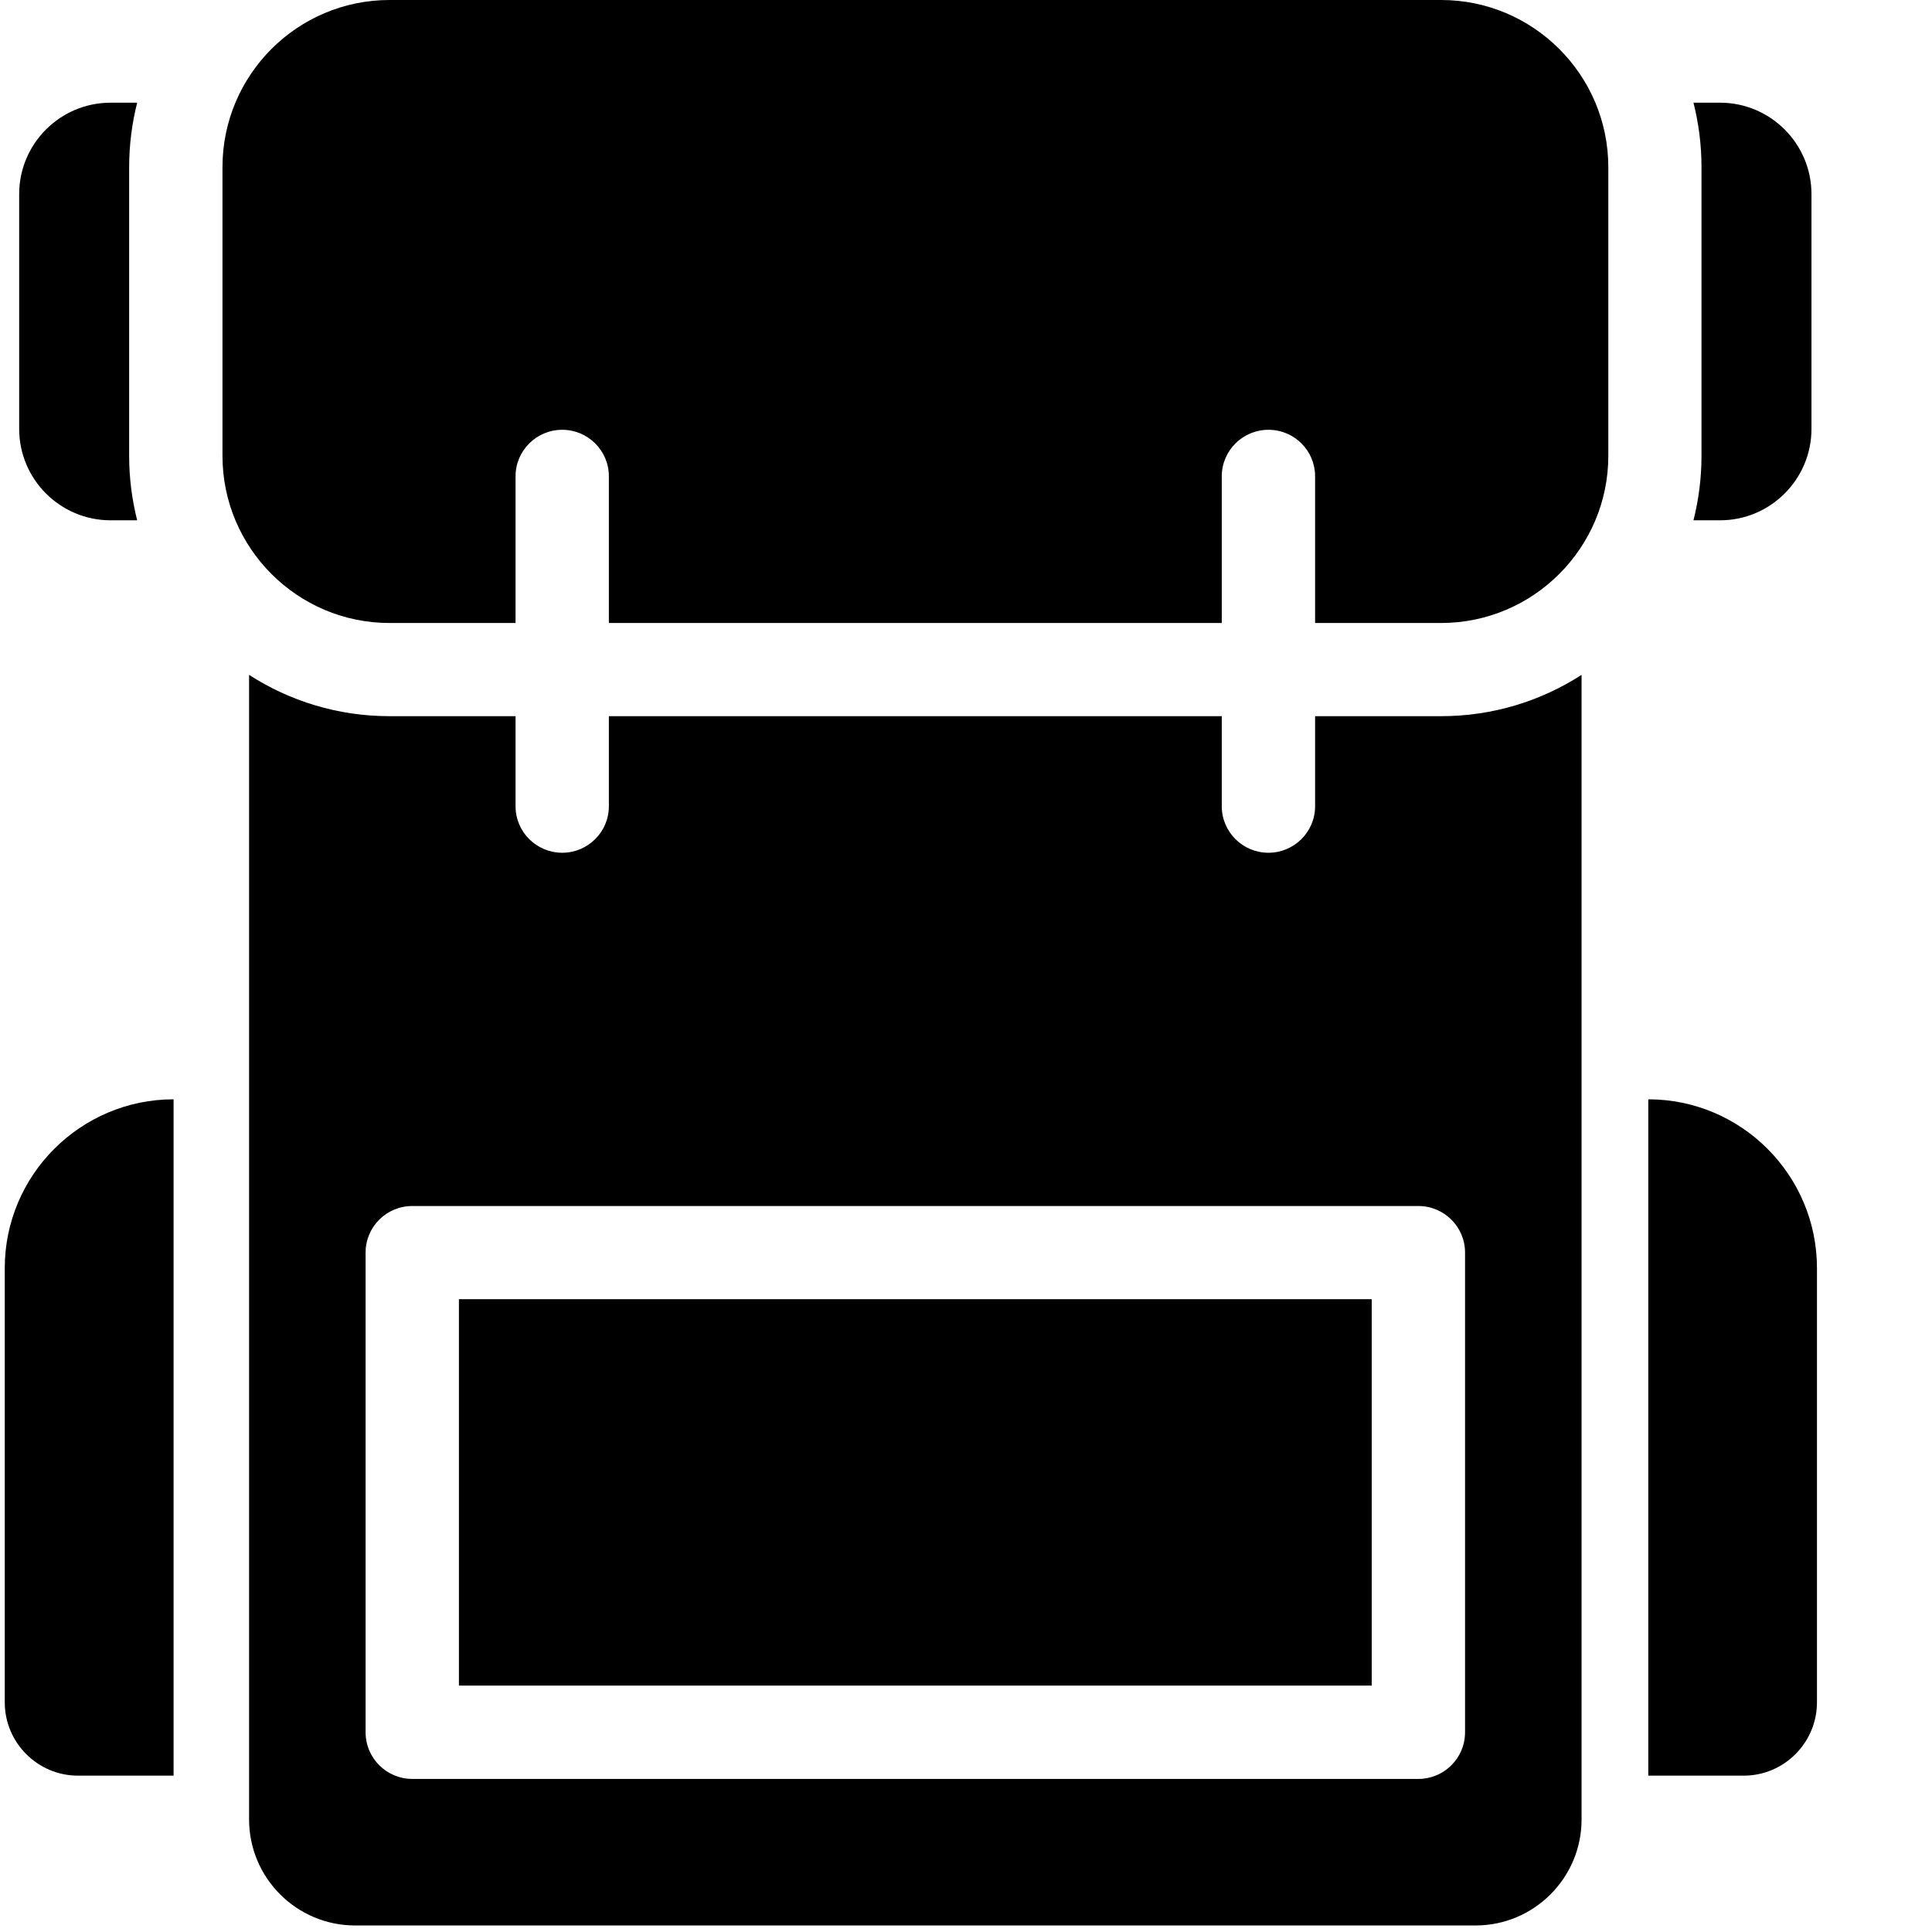
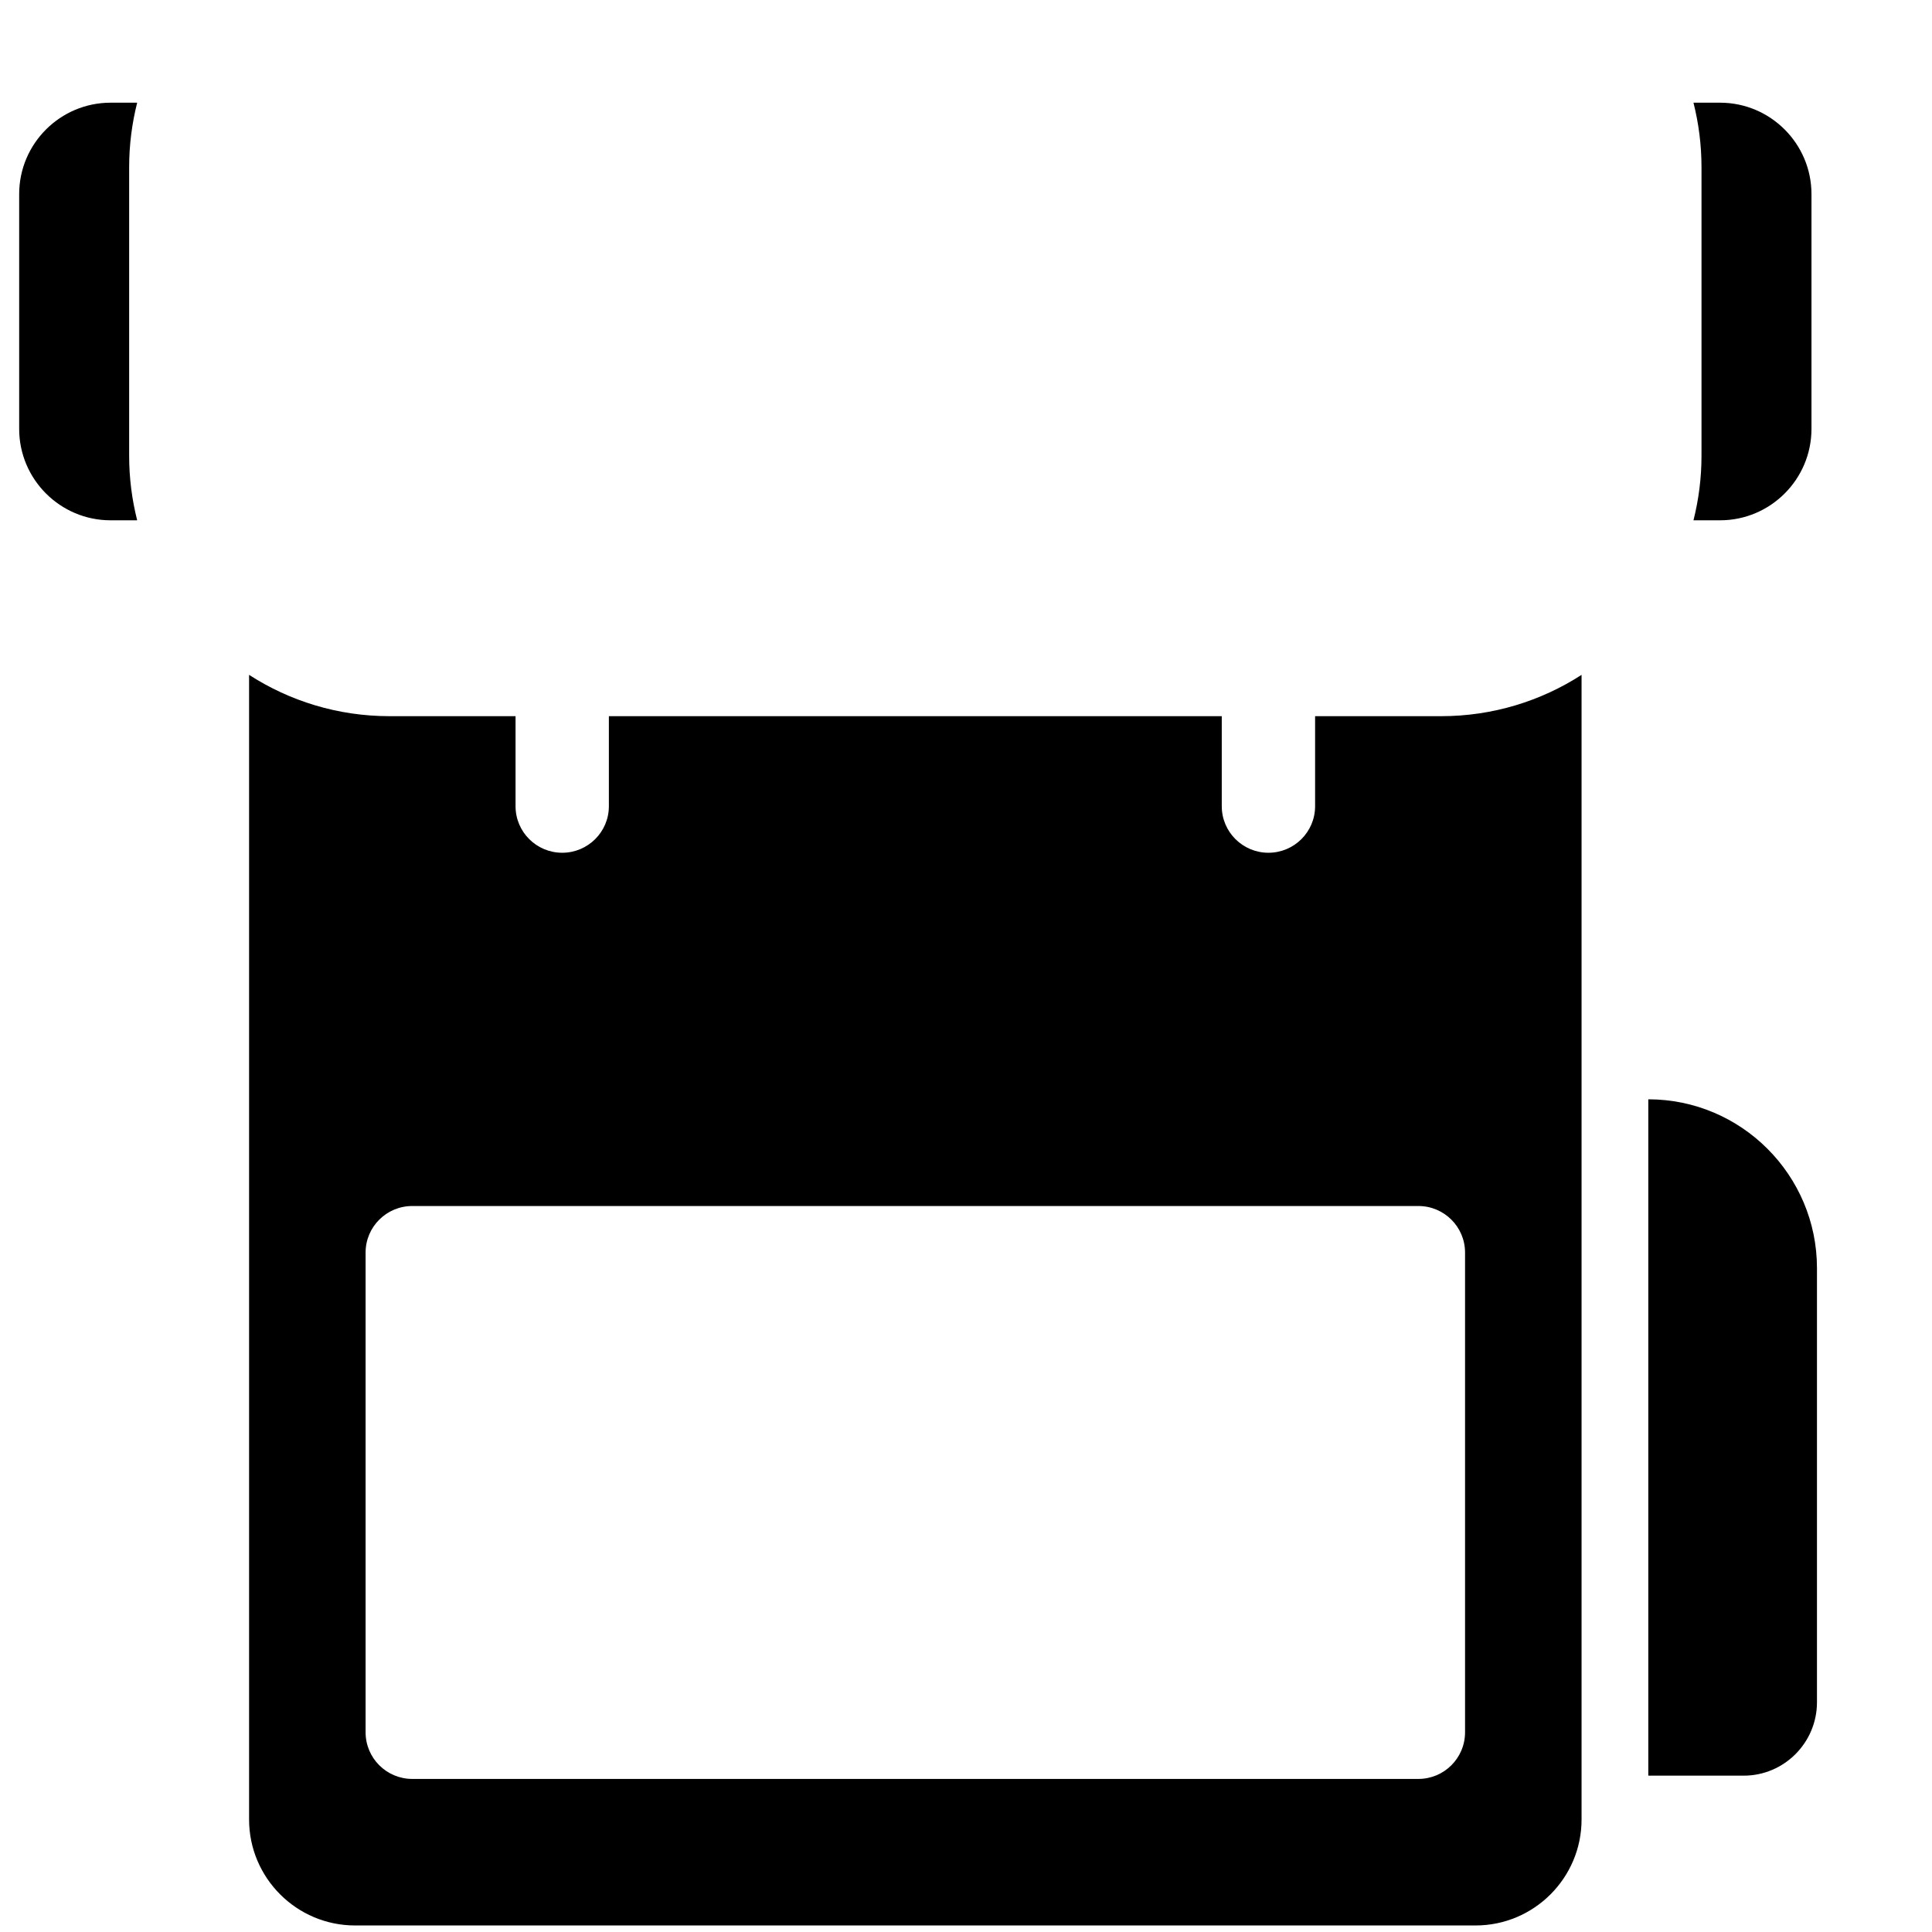
<svg xmlns="http://www.w3.org/2000/svg" width="13px" height="13px" viewBox="0 0 13 13" version="1.1">
  <title>2918845B-BF09-4E13-A34C-E9AF386ED003</title>
  <desc>Created with sketchtool.</desc>
  <defs />
  <g id="Page-1" stroke="none" stroke-width="1" fill="none" fill-rule="evenodd">
    <g id="Tours/3" transform="translate(-1005, -1122)" fill="#000000" fill-rule="nonzero">
      <g id="Group-12" transform="translate(945, 921)">
        <g id="Group-8" transform="translate(60, 116)">
          <g id="backpack" transform="translate(0, 85)">
-             <path d="M0.032,8.533 L0.032,11.455 C0.032,11.726 0.253,11.948 0.525,11.948 L1.168,11.948 L1.168,11.948 L1.168,7.397 L1.168,7.397 C0.542,7.397 0.032,7.907 0.032,8.533 Z" id="Shape" />
            <path d="M11.091,7.397 L11.091,11.948 L11.733,11.948 C12.005,11.948 12.226,11.726 12.226,11.454 L12.226,8.533 C12.226,7.907 11.717,7.397 11.091,7.397 Z" id="Shape" />
            <path d="M0.744,3.501 L0.923,3.501 C0.888,3.362 0.869,3.217 0.869,3.067 L0.869,1.125 C0.869,0.975 0.888,0.83 0.923,0.691 L0.744,0.691 C0.405,0.691 0.129,0.967 0.129,1.306 L0.129,2.886 C0.129,3.225 0.405,3.501 0.744,3.501 Z" id="Shape" />
-             <path d="M9.697,0 L2.621,0 C2.001,0 1.497,0.504 1.497,1.125 L1.497,3.067 C1.497,3.687 2.001,4.192 2.621,4.192 L3.469,4.192 L3.469,3.205 C3.469,3.032 3.61,2.892 3.783,2.892 C3.956,2.892 4.097,3.032 4.097,3.205 L4.097,4.192 L8.221,4.192 L8.221,3.205 C8.221,3.032 8.362,2.892 8.535,2.892 C8.709,2.892 8.849,3.032 8.849,3.205 L8.849,4.192 L9.697,4.192 C10.317,4.192 10.822,3.687 10.822,3.067 L10.822,1.125 C10.822,0.504 10.317,0 9.697,0 Z" id="Shape" />
-             <rect id="Rectangle-path" x="3.088" y="8.742" width="6.142" height="2.6" />
            <path d="M8.849,4.819 L8.849,5.425 C8.849,5.598 8.708,5.738 8.535,5.738 C8.362,5.738 8.221,5.598 8.221,5.425 L8.221,4.819 L4.097,4.819 L4.097,5.425 C4.097,5.598 3.956,5.738 3.783,5.738 C3.61,5.738 3.469,5.598 3.469,5.425 L3.469,4.819 L2.621,4.819 C2.273,4.819 1.949,4.717 1.676,4.541 L1.676,12.243 C1.676,12.636 1.996,12.956 2.389,12.956 L9.929,12.956 C10.322,12.956 10.642,12.636 10.642,12.243 L10.642,4.541 C10.369,4.717 10.045,4.819 9.697,4.819 L8.849,4.819 L8.849,4.819 Z M9.858,8.428 L9.858,11.656 C9.858,11.83 9.717,11.97 9.544,11.97 L2.774,11.97 C2.601,11.97 2.46,11.83 2.46,11.656 L2.46,8.428 C2.46,8.255 2.601,8.115 2.774,8.115 L9.544,8.115 C9.717,8.115 9.858,8.255 9.858,8.428 Z" id="Shape" />
            <path d="M11.395,3.501 L11.574,3.501 C11.913,3.501 12.189,3.225 12.189,2.886 L12.189,1.306 C12.189,0.967 11.913,0.691 11.574,0.691 L11.395,0.691 C11.43,0.83 11.449,0.975 11.449,1.125 L11.449,3.067 C11.449,3.217 11.43,3.362 11.395,3.501 Z" id="Shape" />
          </g>
        </g>
      </g>
    </g>
  </g>
</svg>